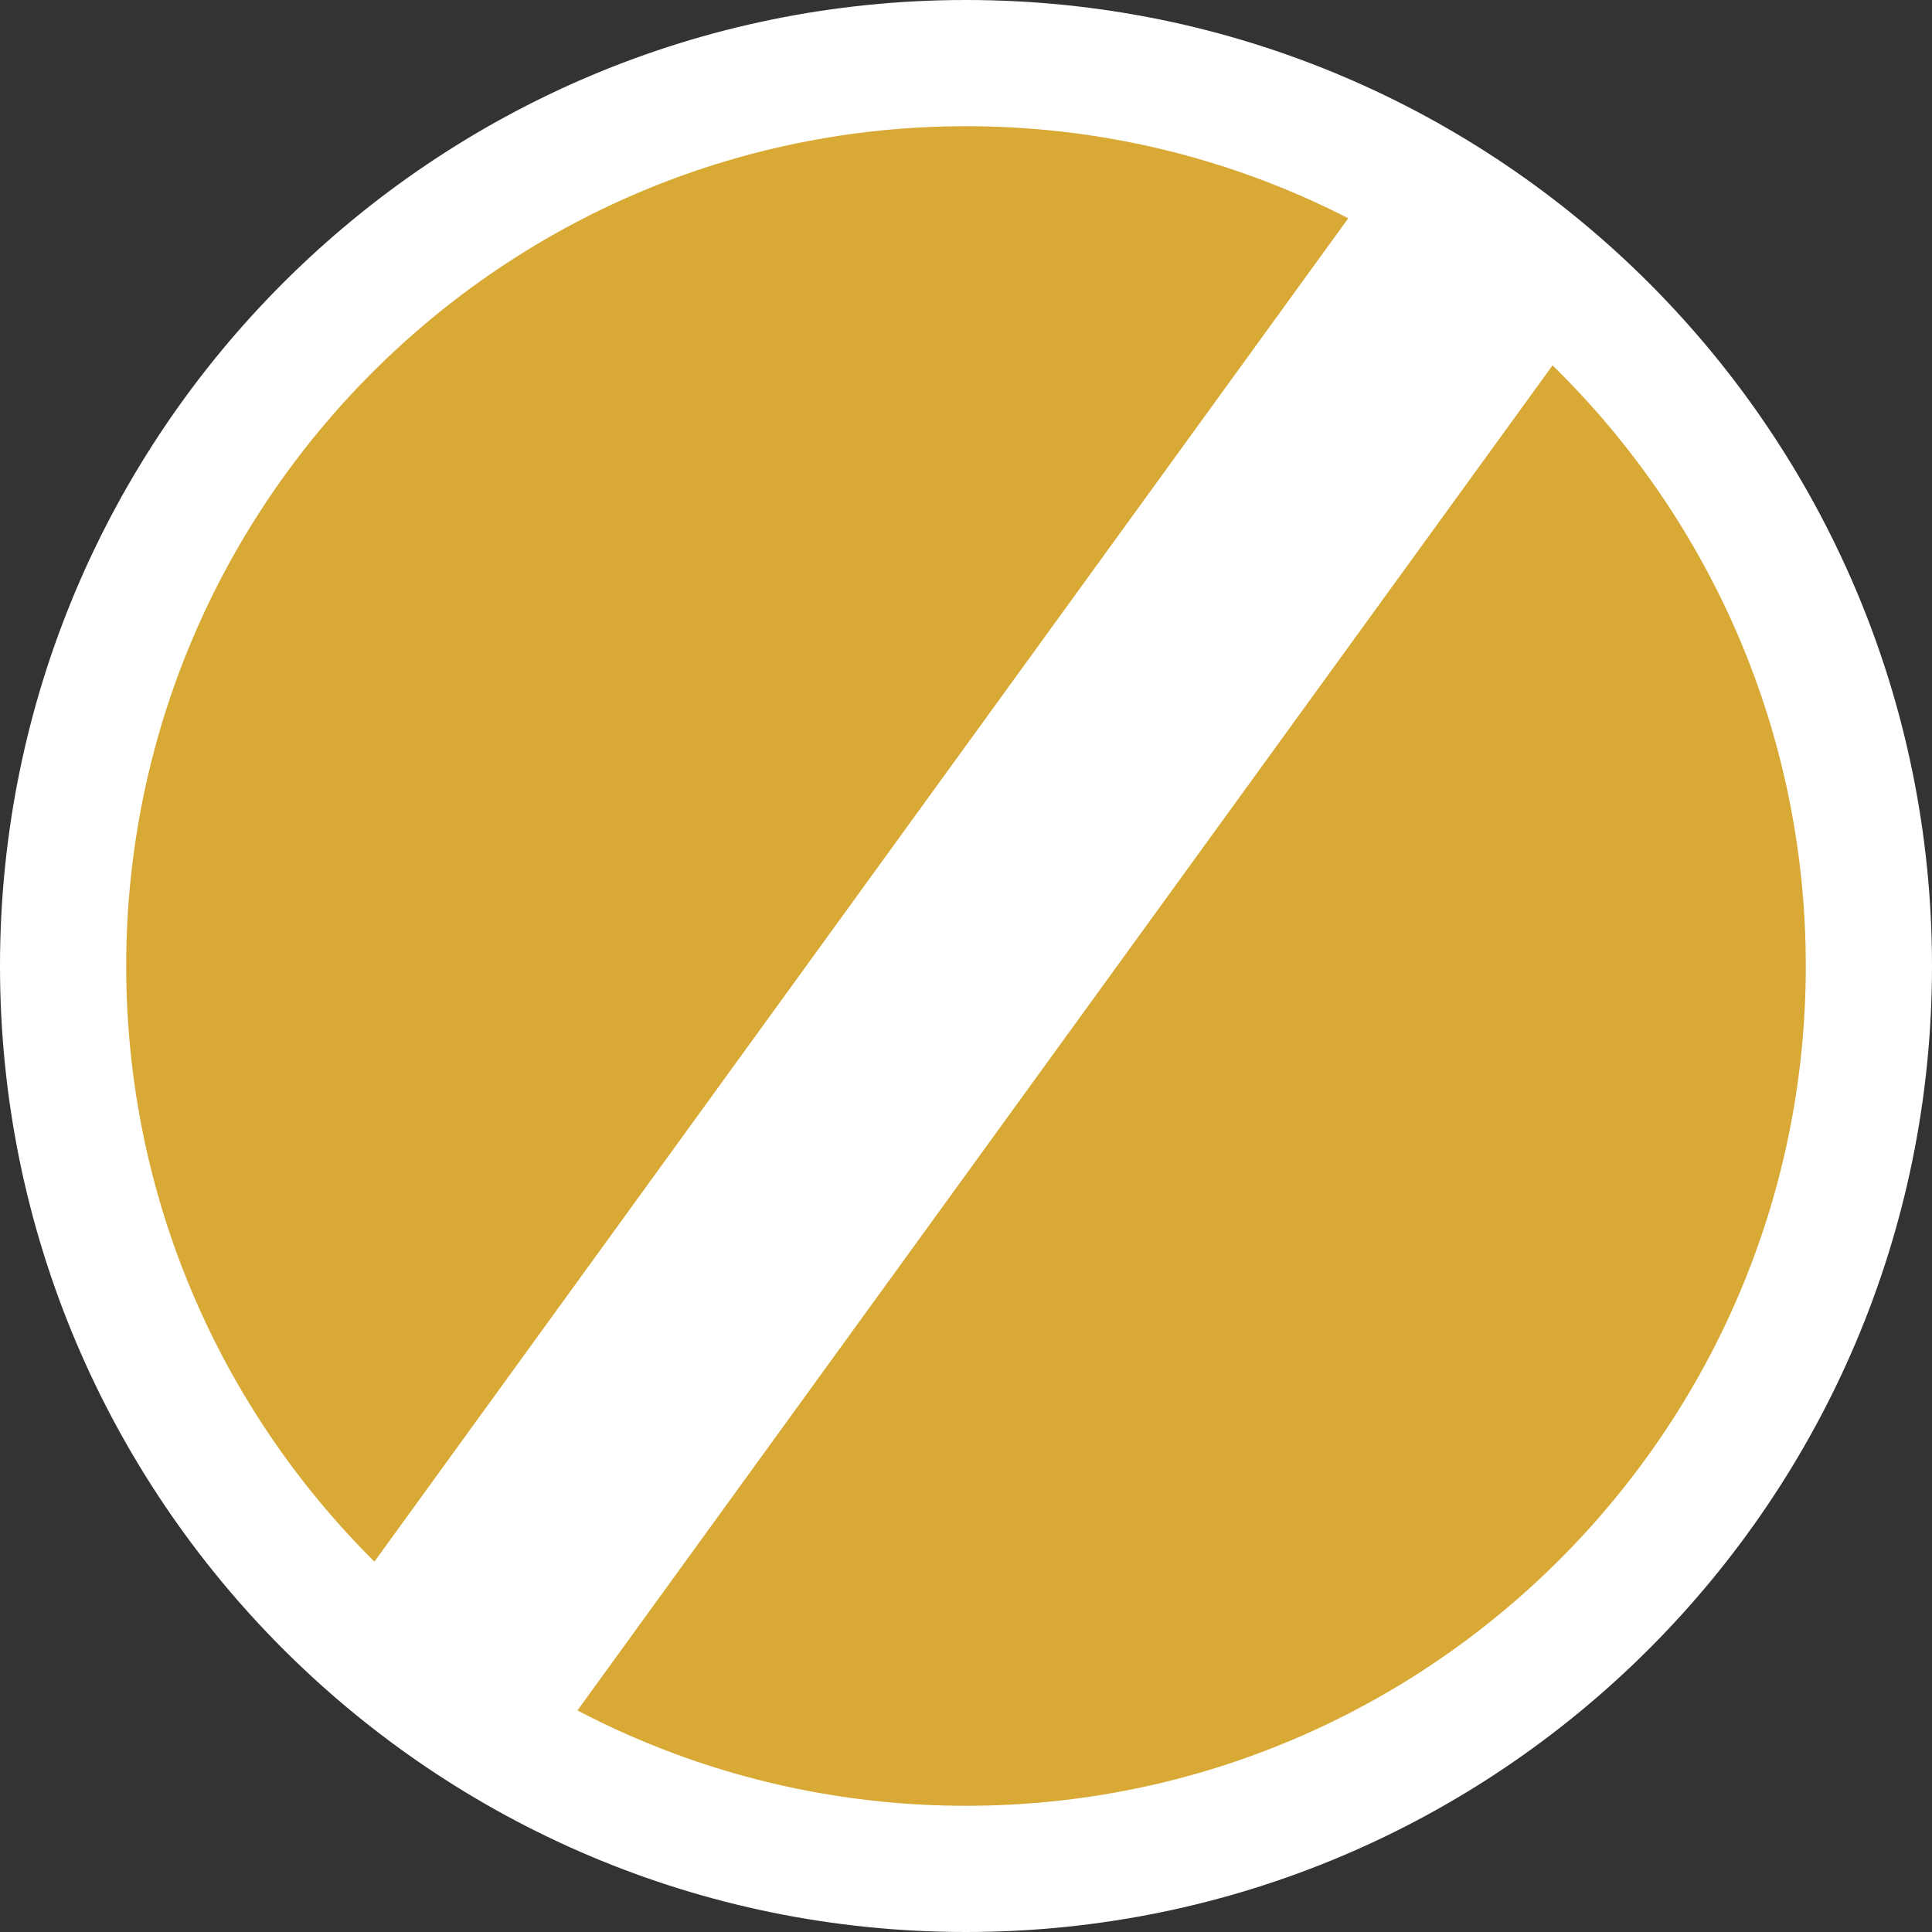
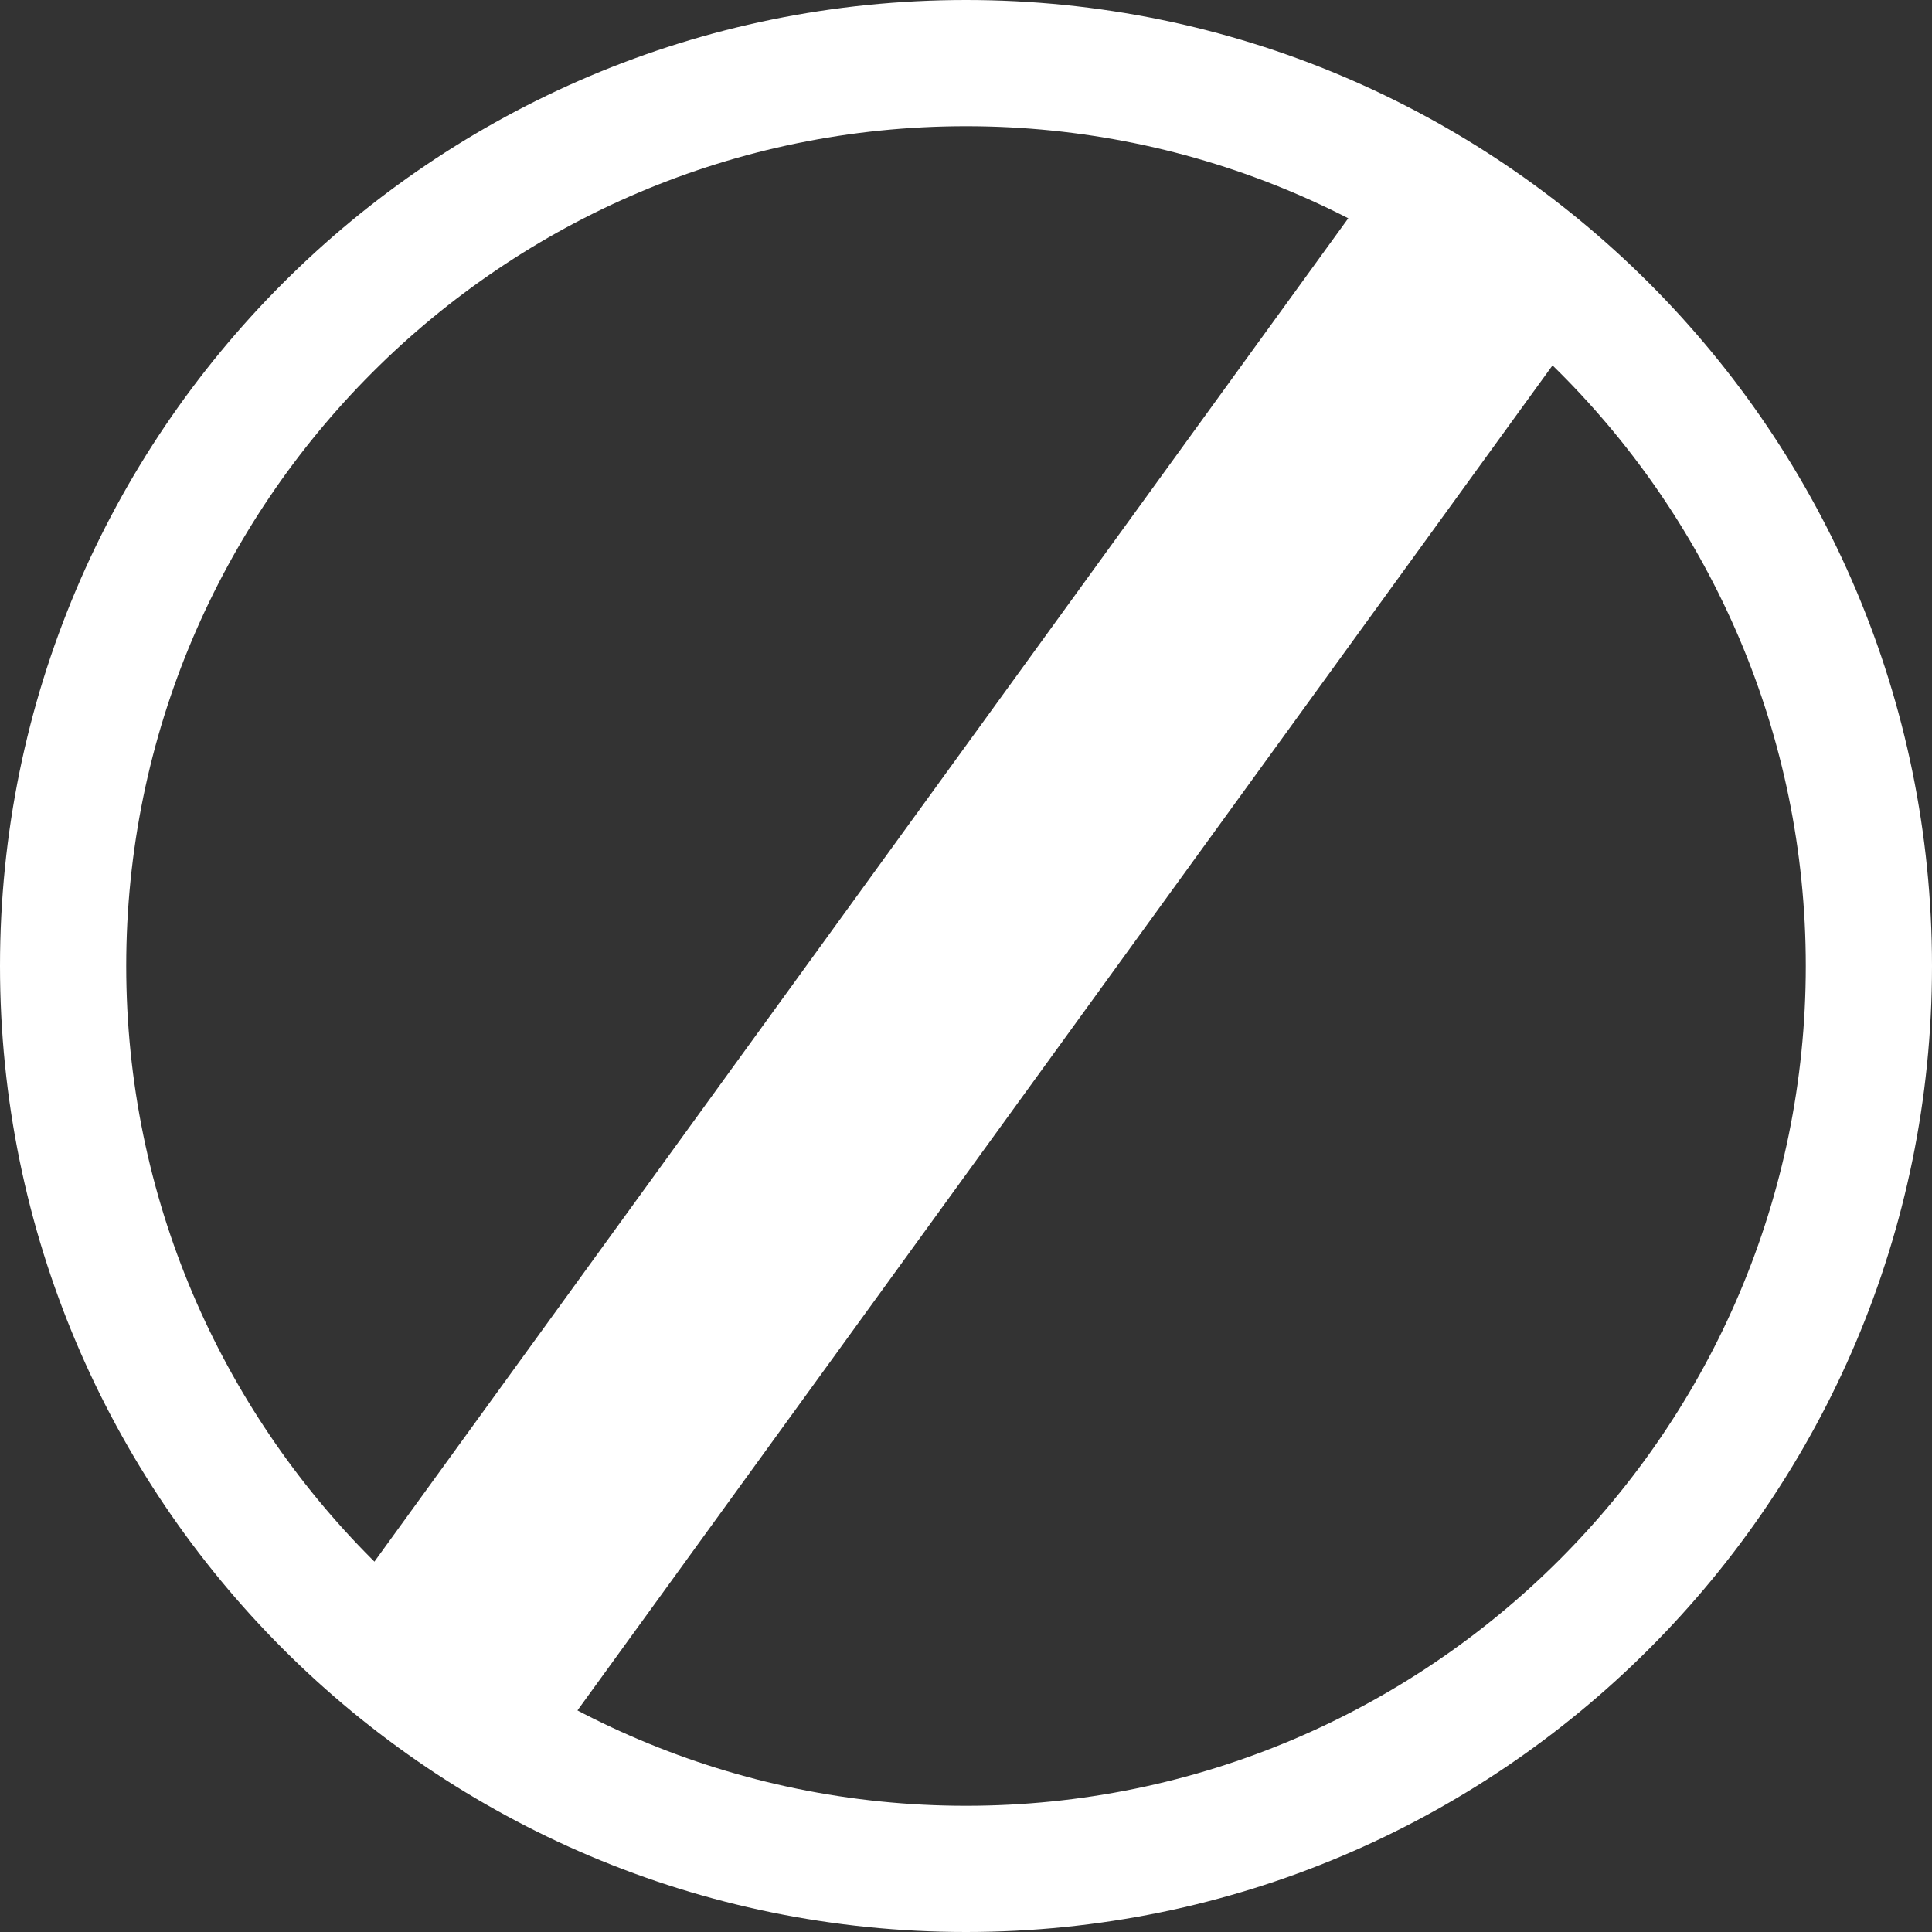
<svg xmlns="http://www.w3.org/2000/svg" id="_レイヤー_2" viewBox="0 0 27.86 27.86">
  <rect x="0" y="0" width="27.86" height="27.86" fill="#333333" stroke="none" />
  <defs>
    <style>.cls-1{fill:#fff}</style>
  </defs>
  <g id="_レイヤー_1-2">
    <g id="_グループ_1173">
      <g id="_パス_1192">
-         <path d="M13.93 26.95C6.75 26.95.91 21.11.91 13.93S6.75.91 13.93.91s13.02 5.84 13.02 13.02-5.84 13.02-13.02 13.02z" fill="#d8a935" />
        <path class="cls-1" d="M13.93 1.82c-6.68 0-12.11 5.43-12.11 12.11s5.43 12.11 12.11 12.11 12.11-5.43 12.11-12.11S20.61 1.82 13.93 1.82m0-1.82c7.69 0 13.93 6.24 13.93 13.93s-6.24 13.93-13.93 13.93S0 21.62 0 13.93 6.24 0 13.93 0z" />
      </g>
      <path class="cls-1" transform="rotate(-54.06 14.03 13.704)" d="M.8 11.89h26.47v3.63H.8z" id="_線_232" />
    </g>
  </g>
</svg>